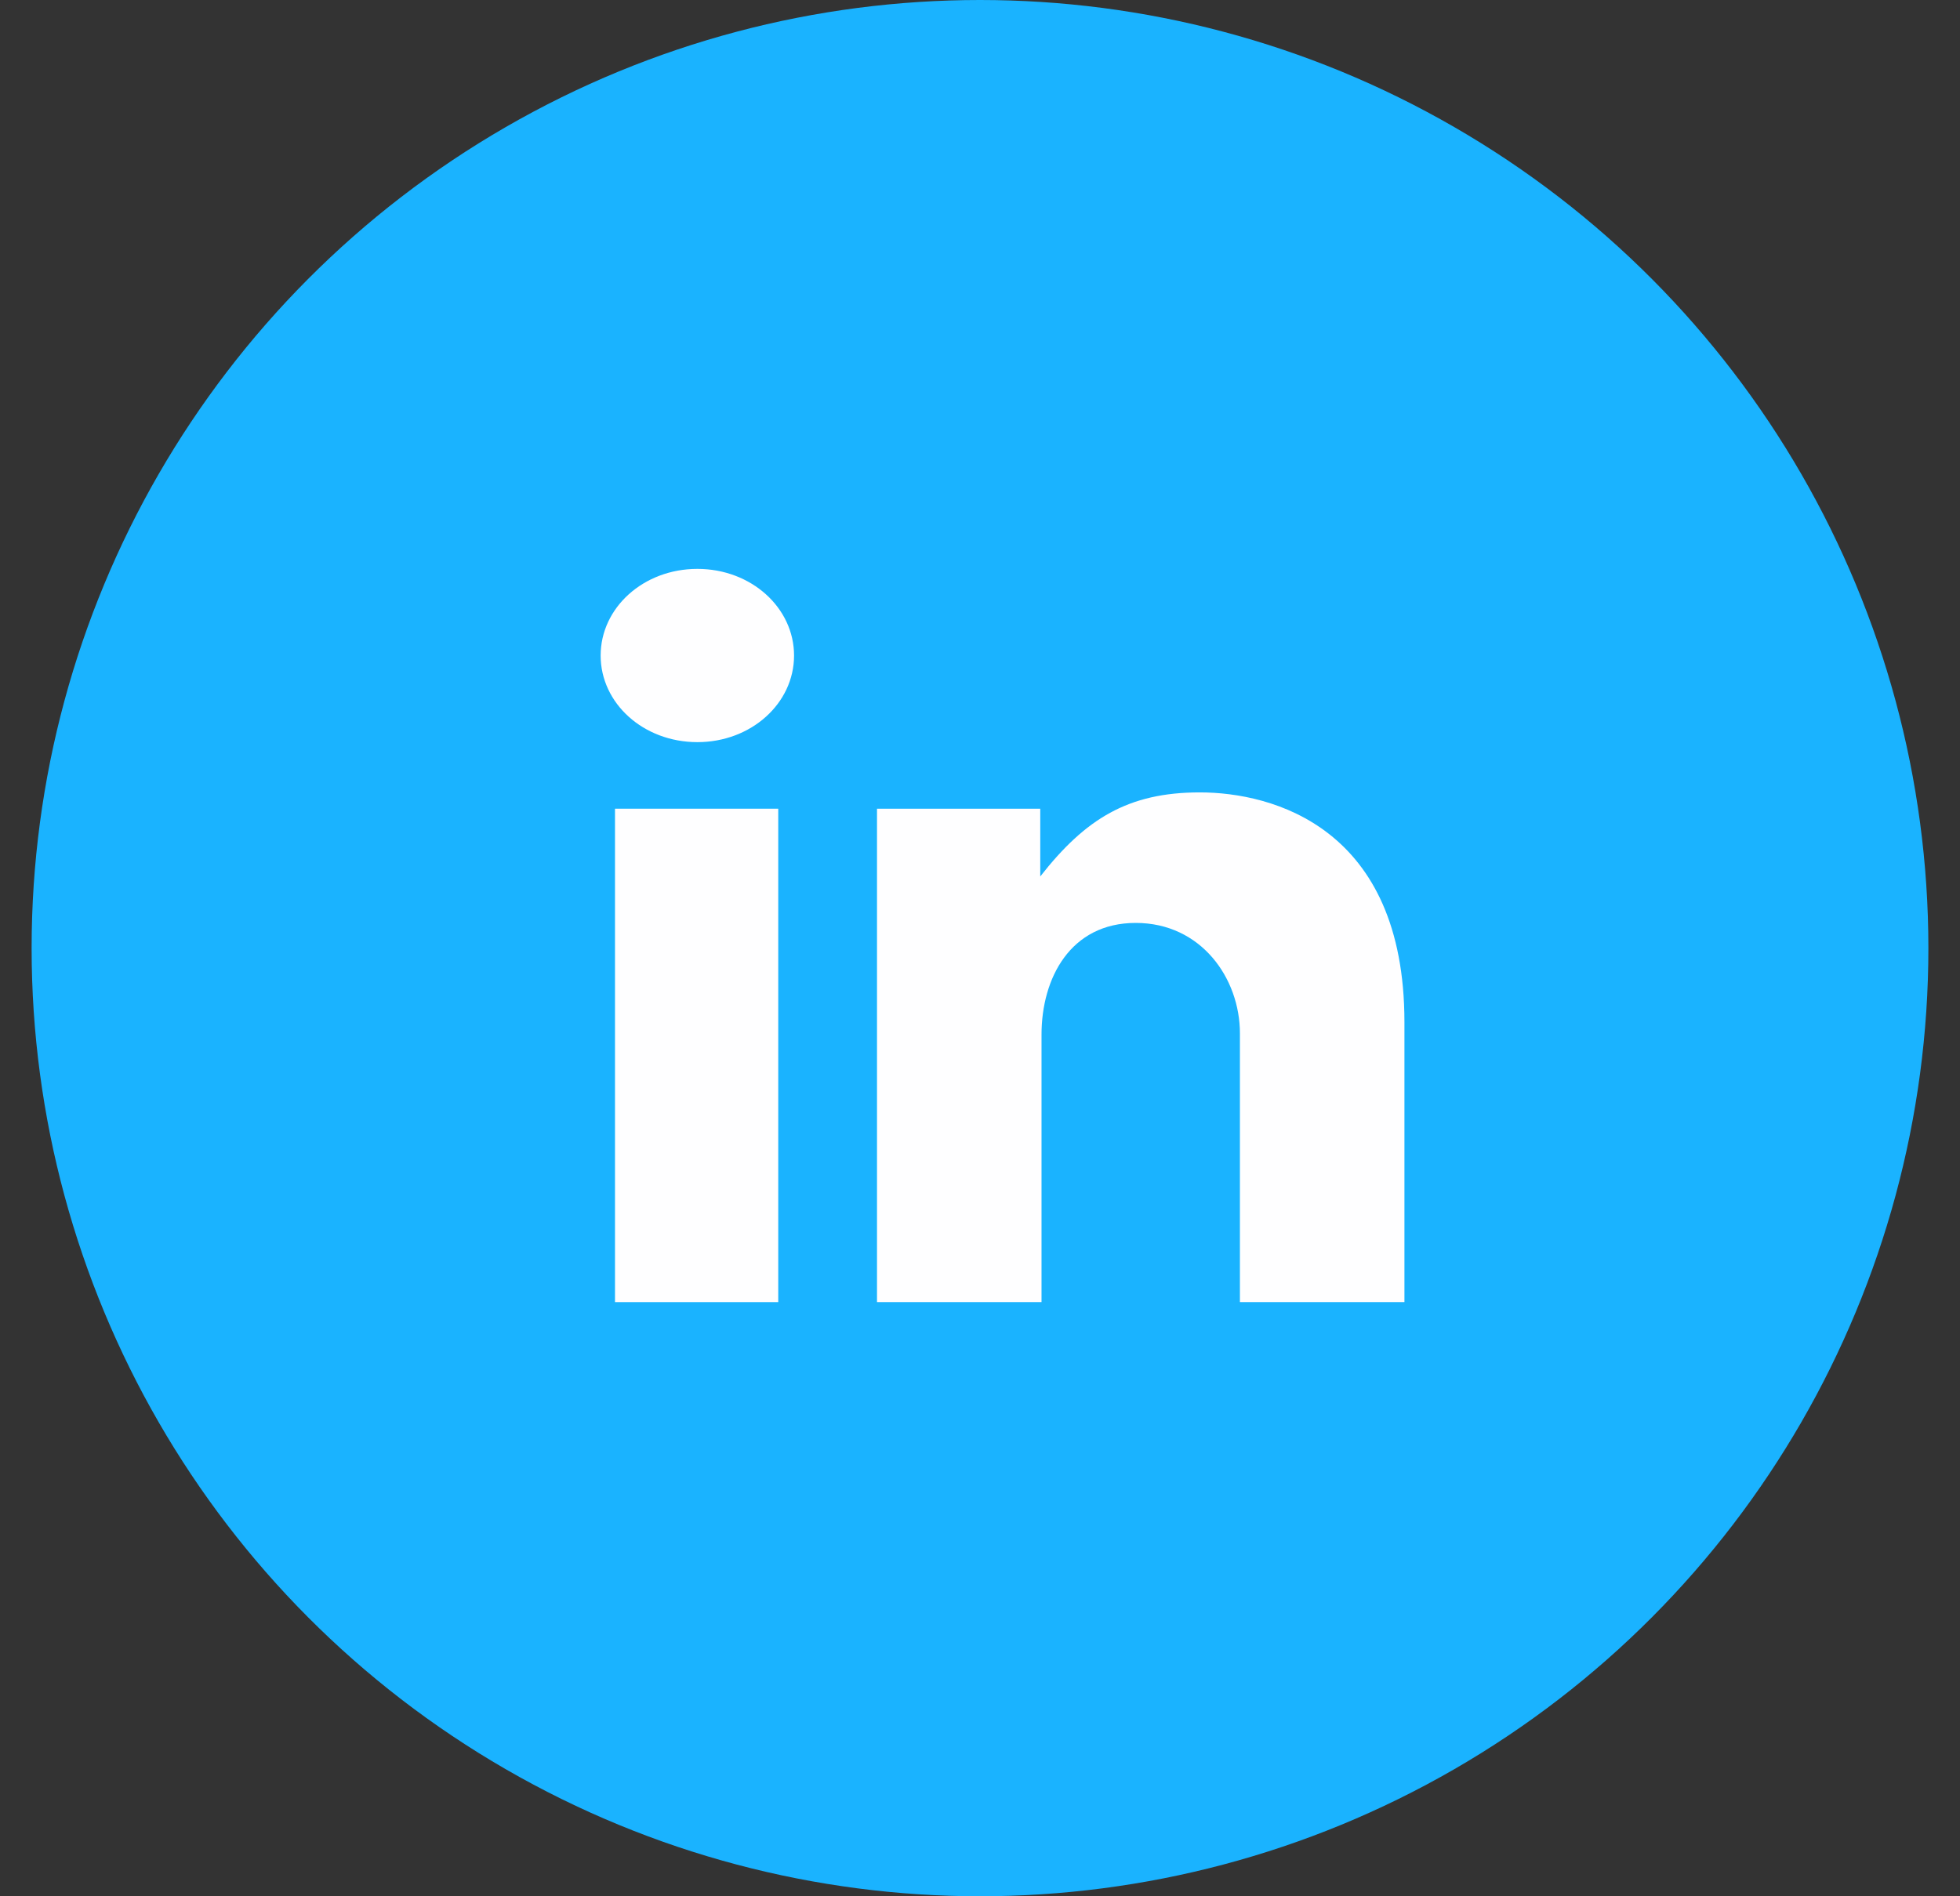
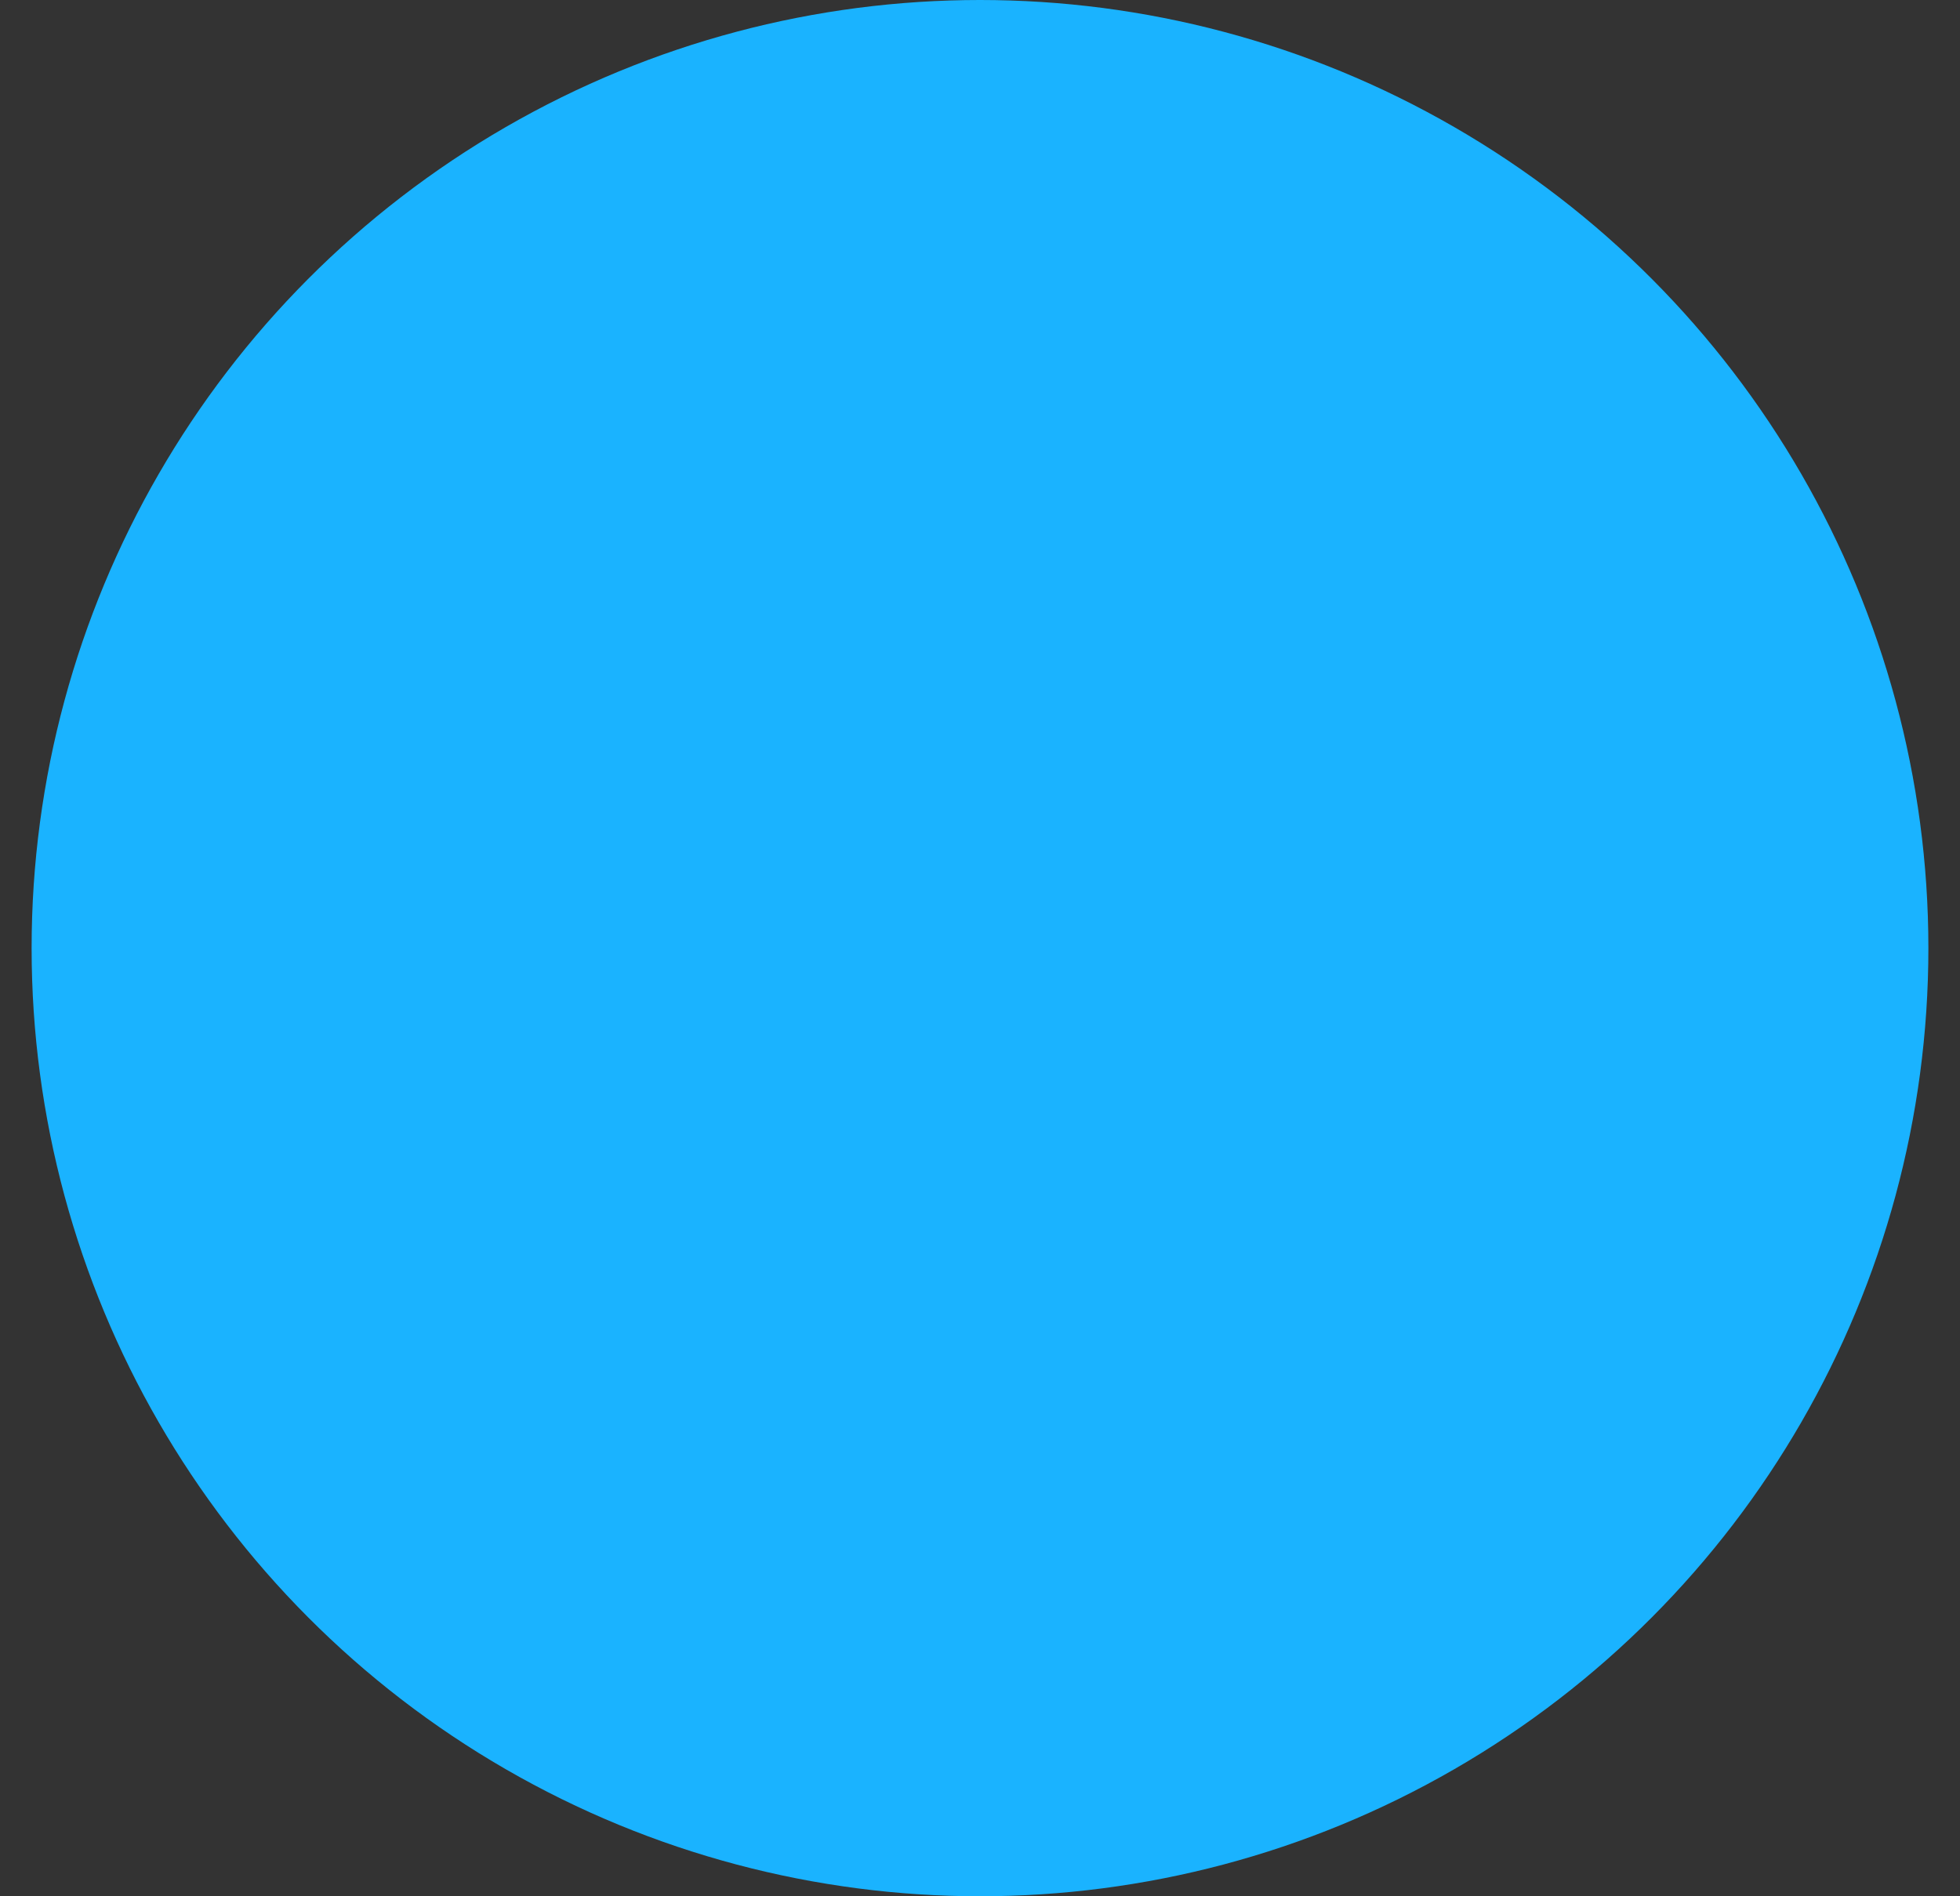
<svg xmlns="http://www.w3.org/2000/svg" width="31" height="30" viewBox="0 0 31 30" fill="none">
  <rect x="0" y="0" width="31" height="30" fill="#333333" stroke="none" />
  <circle cx="15.5" cy="15" r="15" fill="#1AB3FF" />
-   <path d="M9.727 12.794H12.309V20.6H9.727V12.794Z" fill="#FEFEFF" />
-   <path d="M18.976 12.536C17.844 12.536 17.168 12.953 16.453 13.866V12.794H13.871V20.6H16.473V16.369C16.473 15.475 16.93 14.601 17.963 14.601C18.996 14.601 19.611 15.475 19.611 16.349V20.6H22.213V16.171C22.213 13.092 20.128 12.536 18.976 12.536Z" fill="#FEFEFF" />
-   <path d="M11.03 9C10.175 9 9.5 9.616 9.5 10.371C9.5 11.126 10.175 11.741 11.03 11.741C11.883 11.741 12.559 11.126 12.559 10.371C12.559 9.616 11.883 9 11.03 9Z" fill="#FEFEFF" />
</svg>